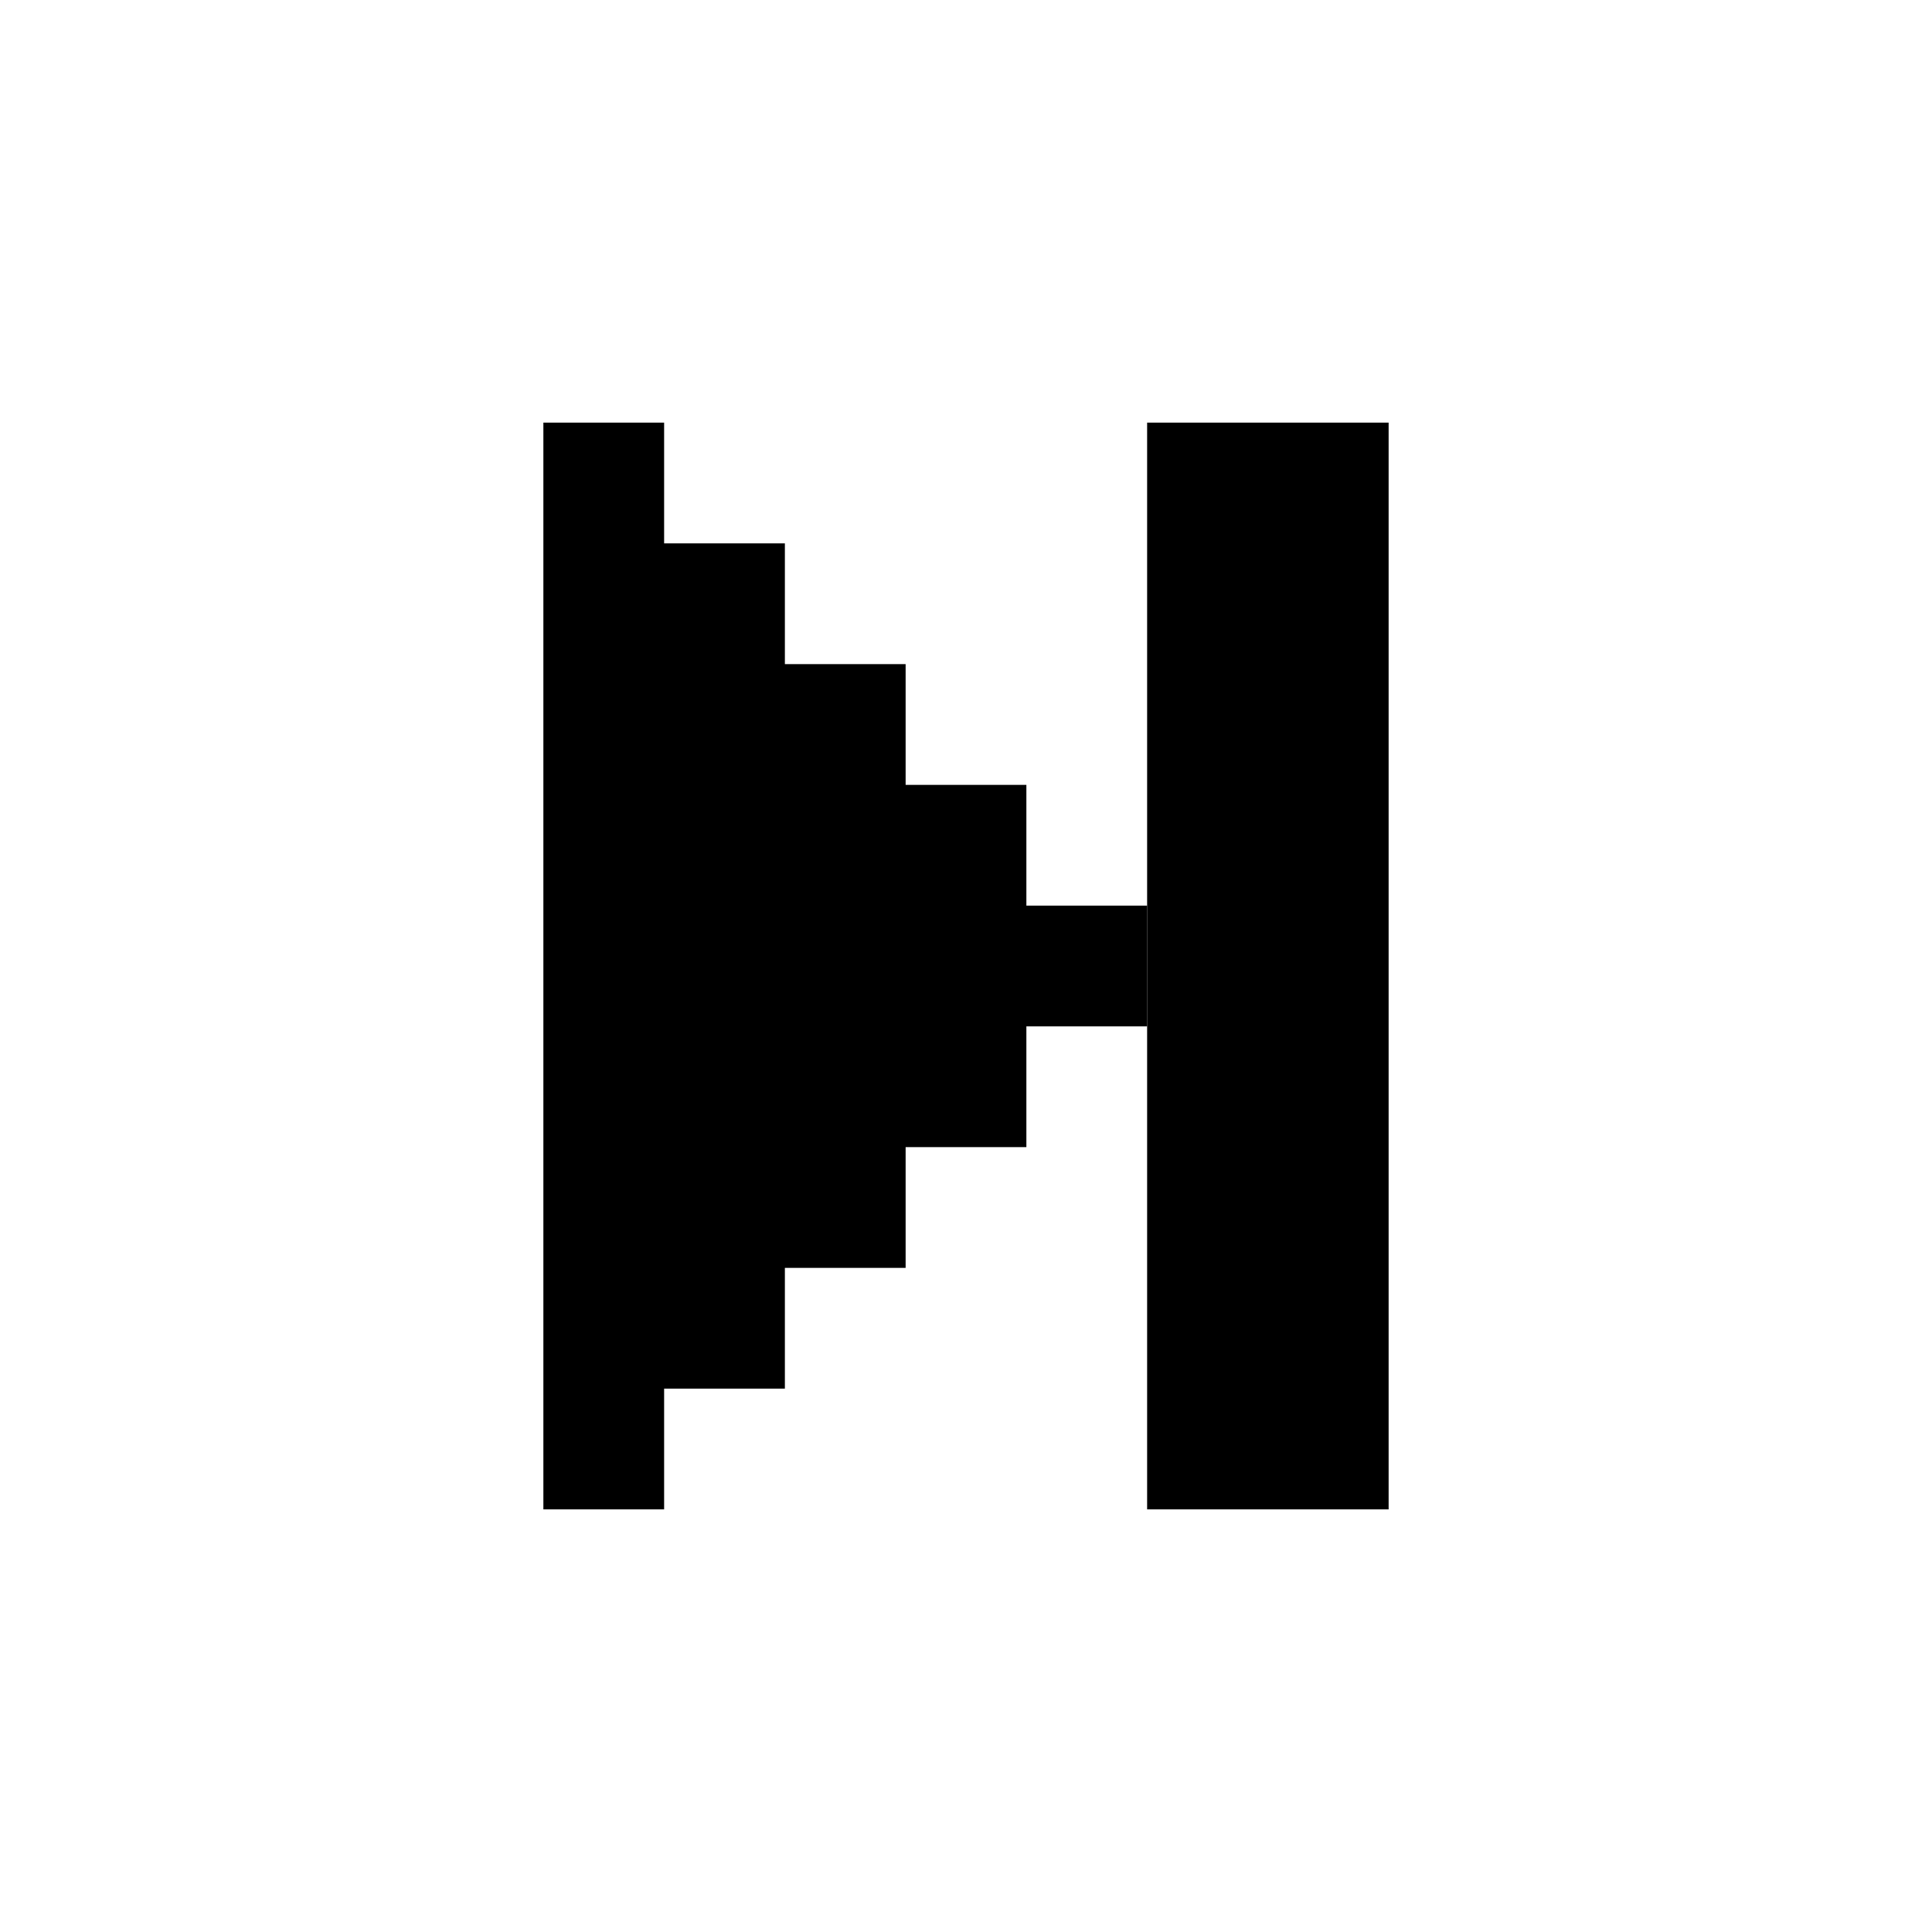
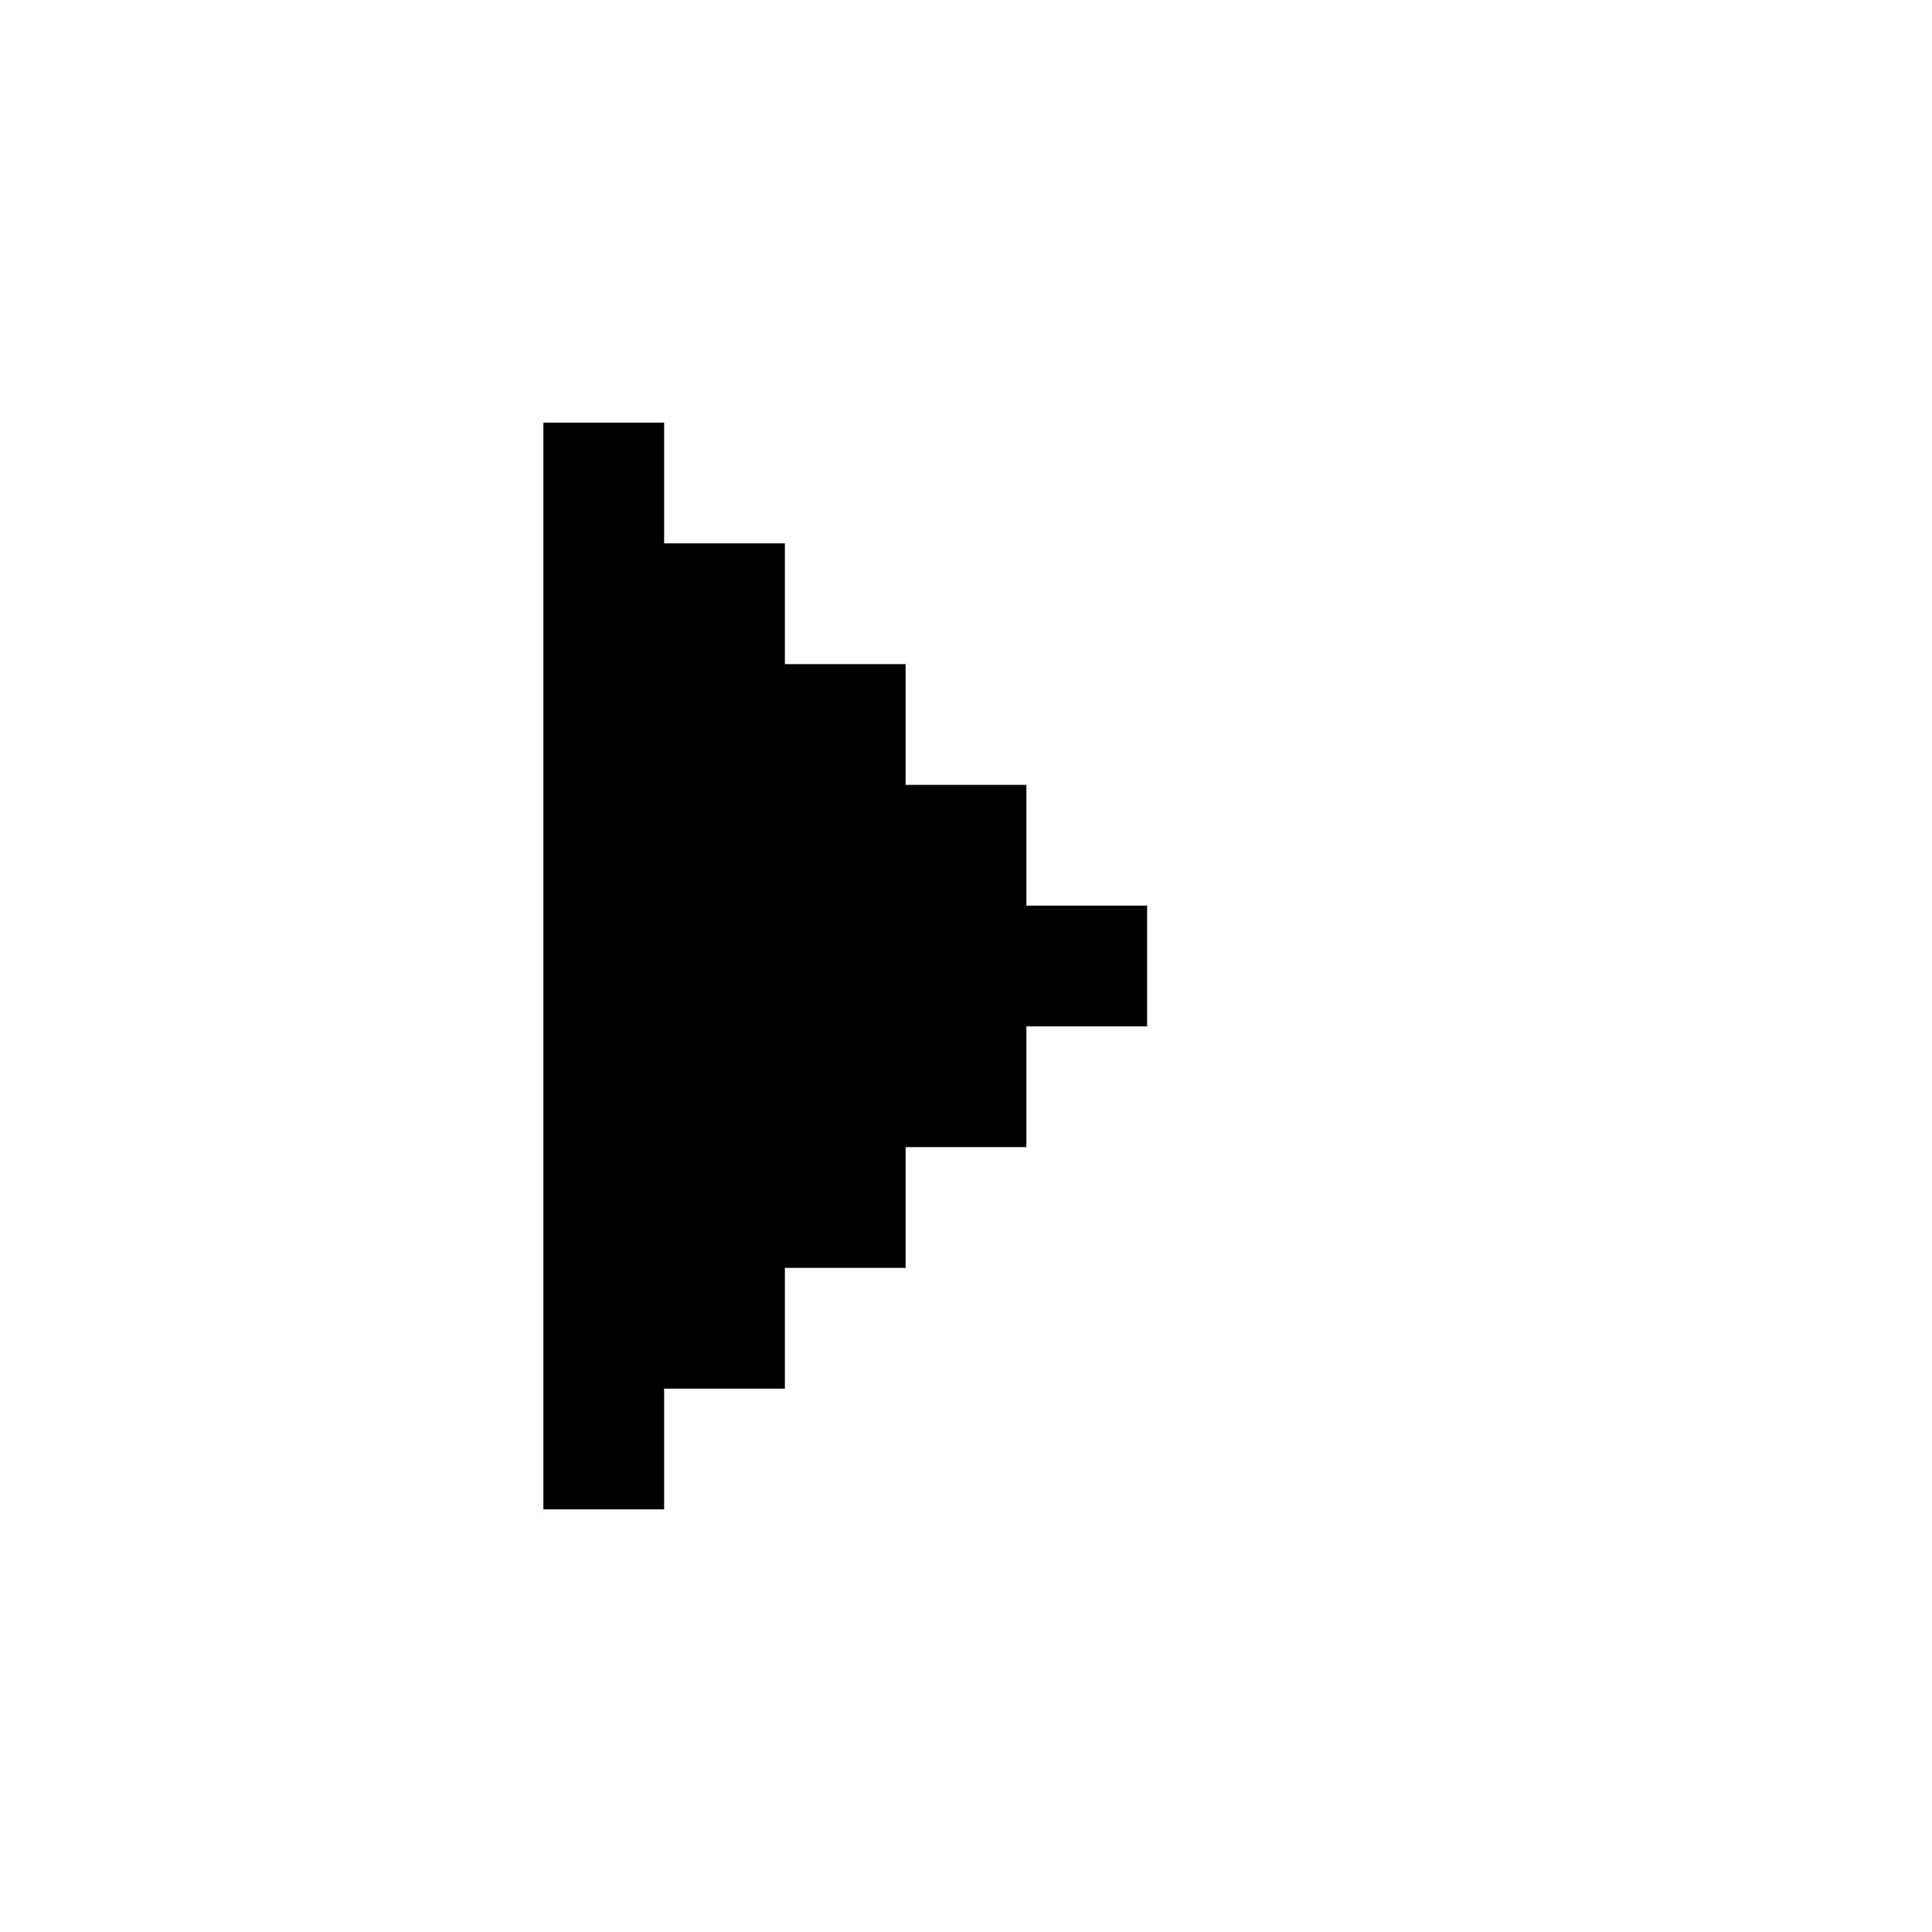
<svg xmlns="http://www.w3.org/2000/svg" fill="none" height="32" viewBox="0 0 32 32" width="32">
  <g fill="currentColor">
    <path d="m9 7v18h1 1v-1-1h2v-2h1 1v-2h1 1v-2h1 1v-1-1h-1-1v-2h-1-1v-2h-1-1v-2h-2v-1-1h-1z" />
-     <path d="m19 7h4v18h-4z" />
  </g>
</svg>